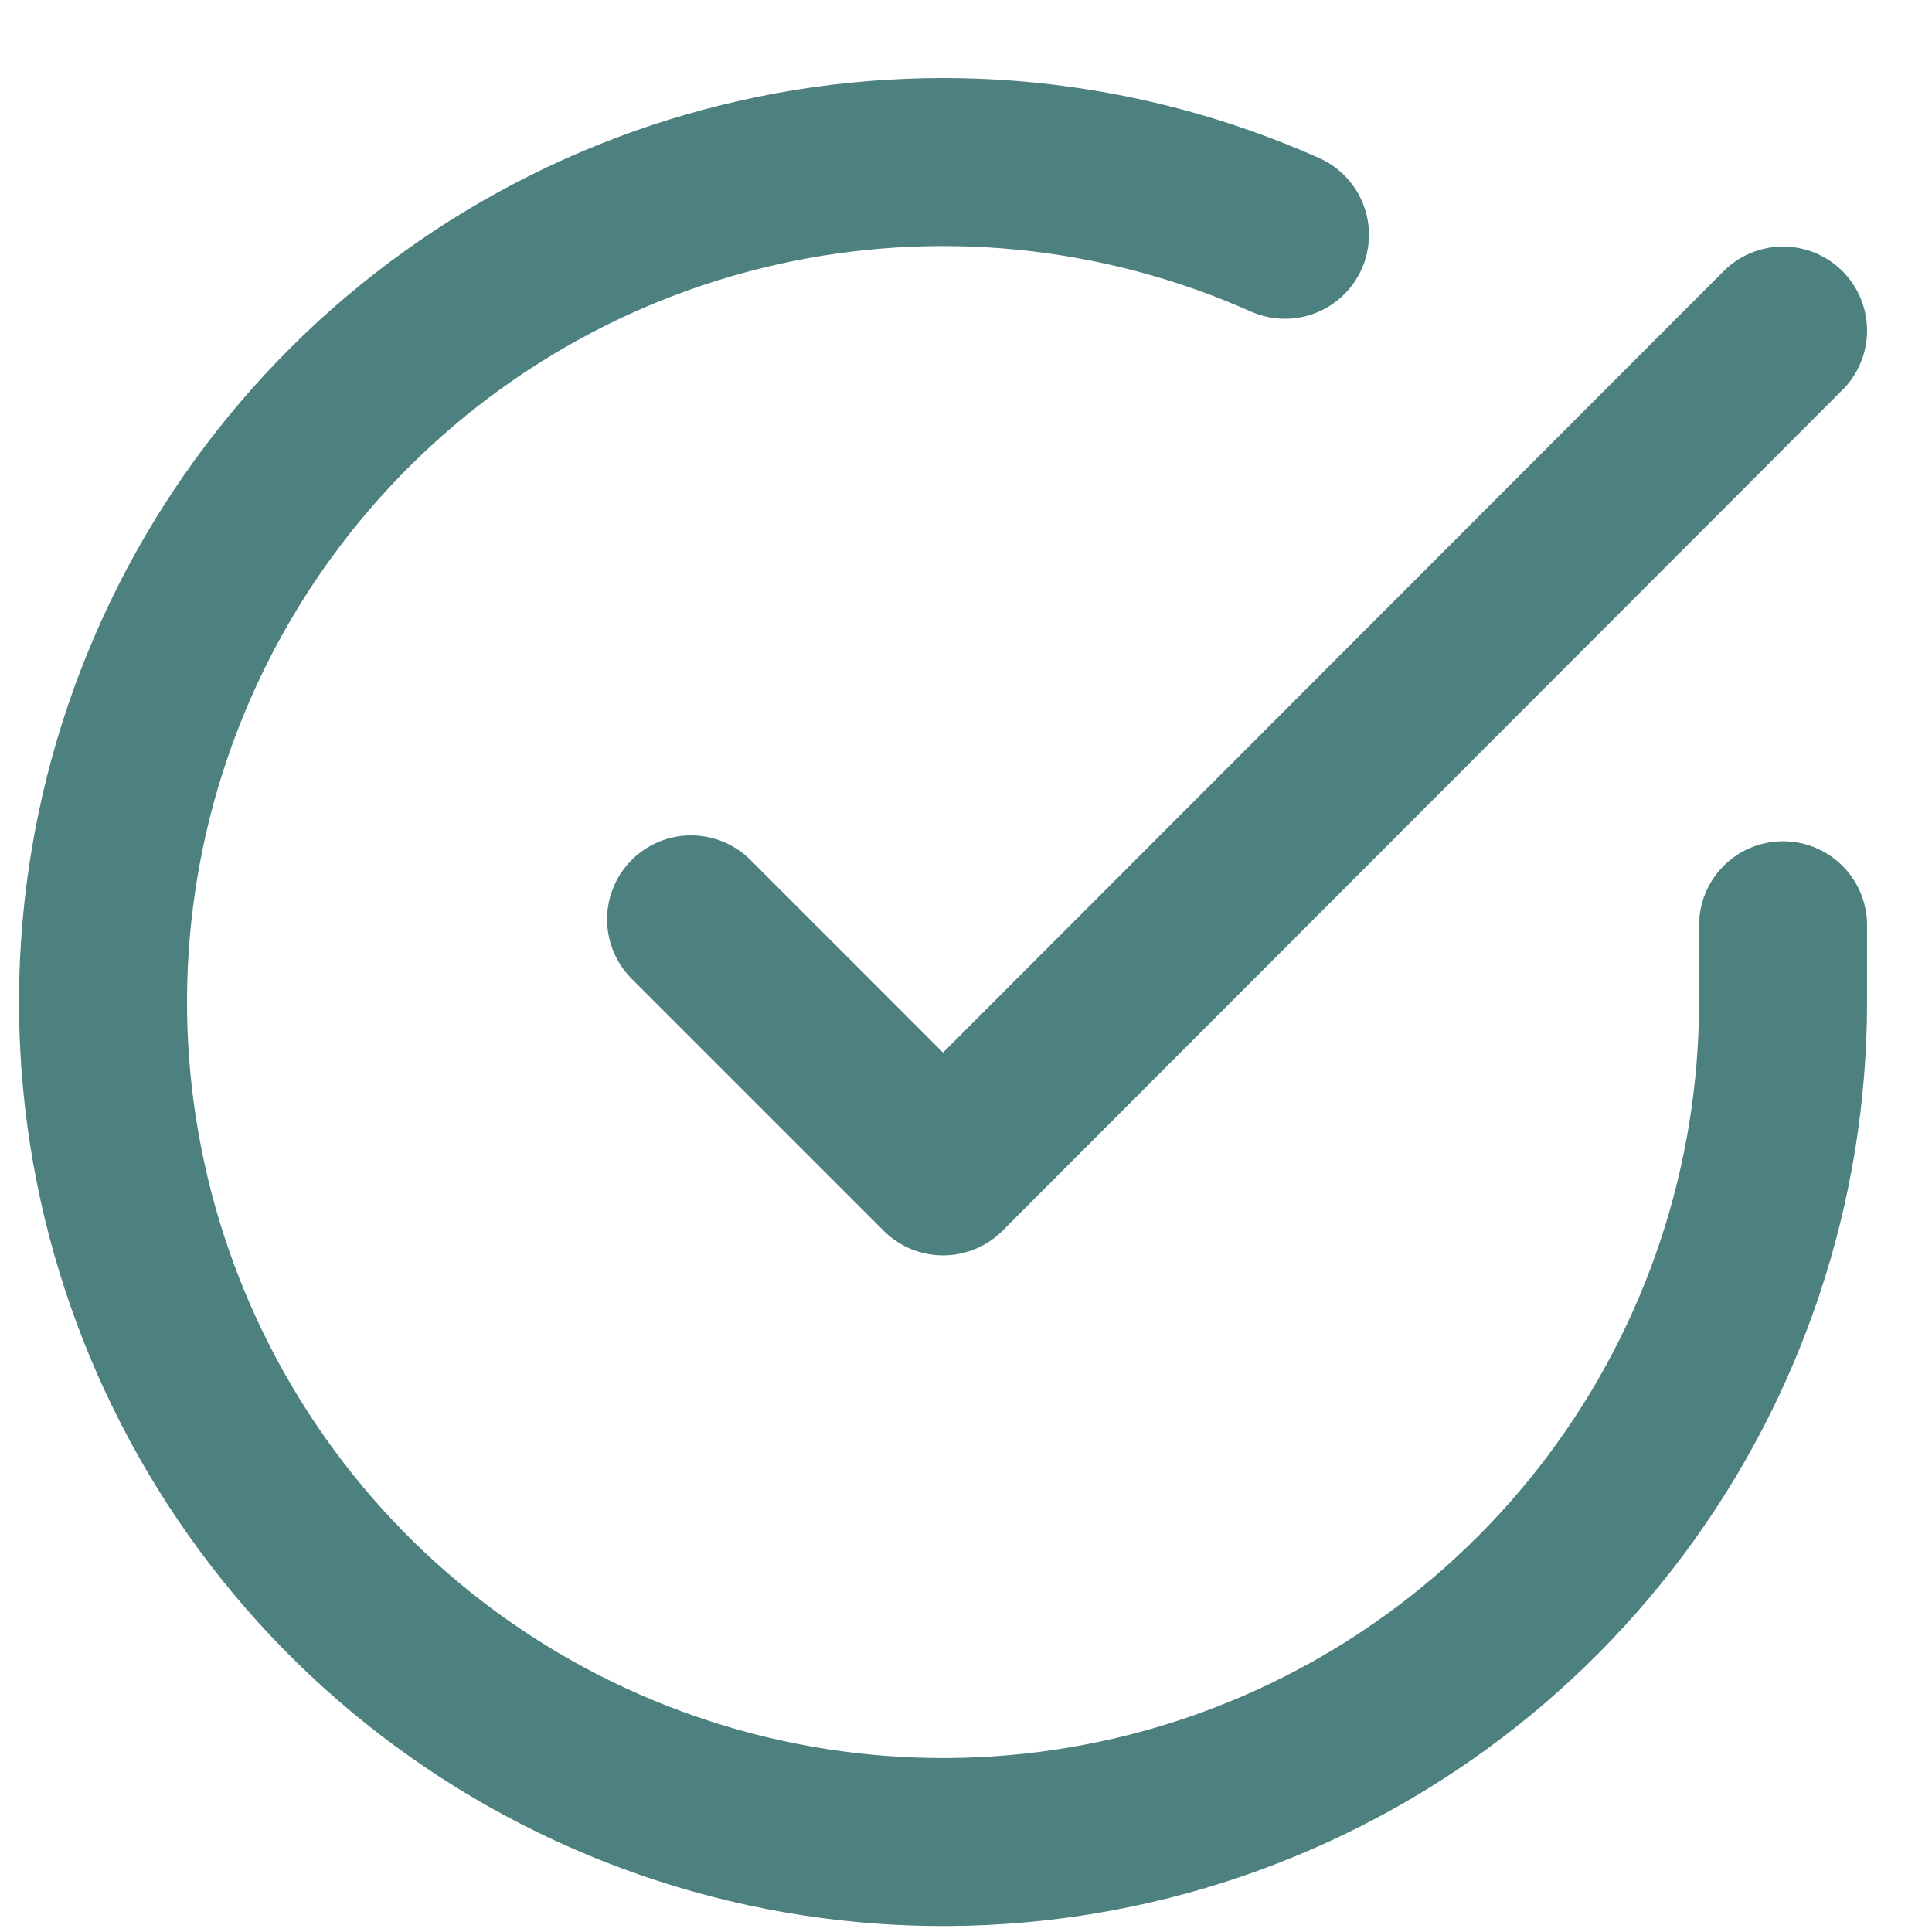
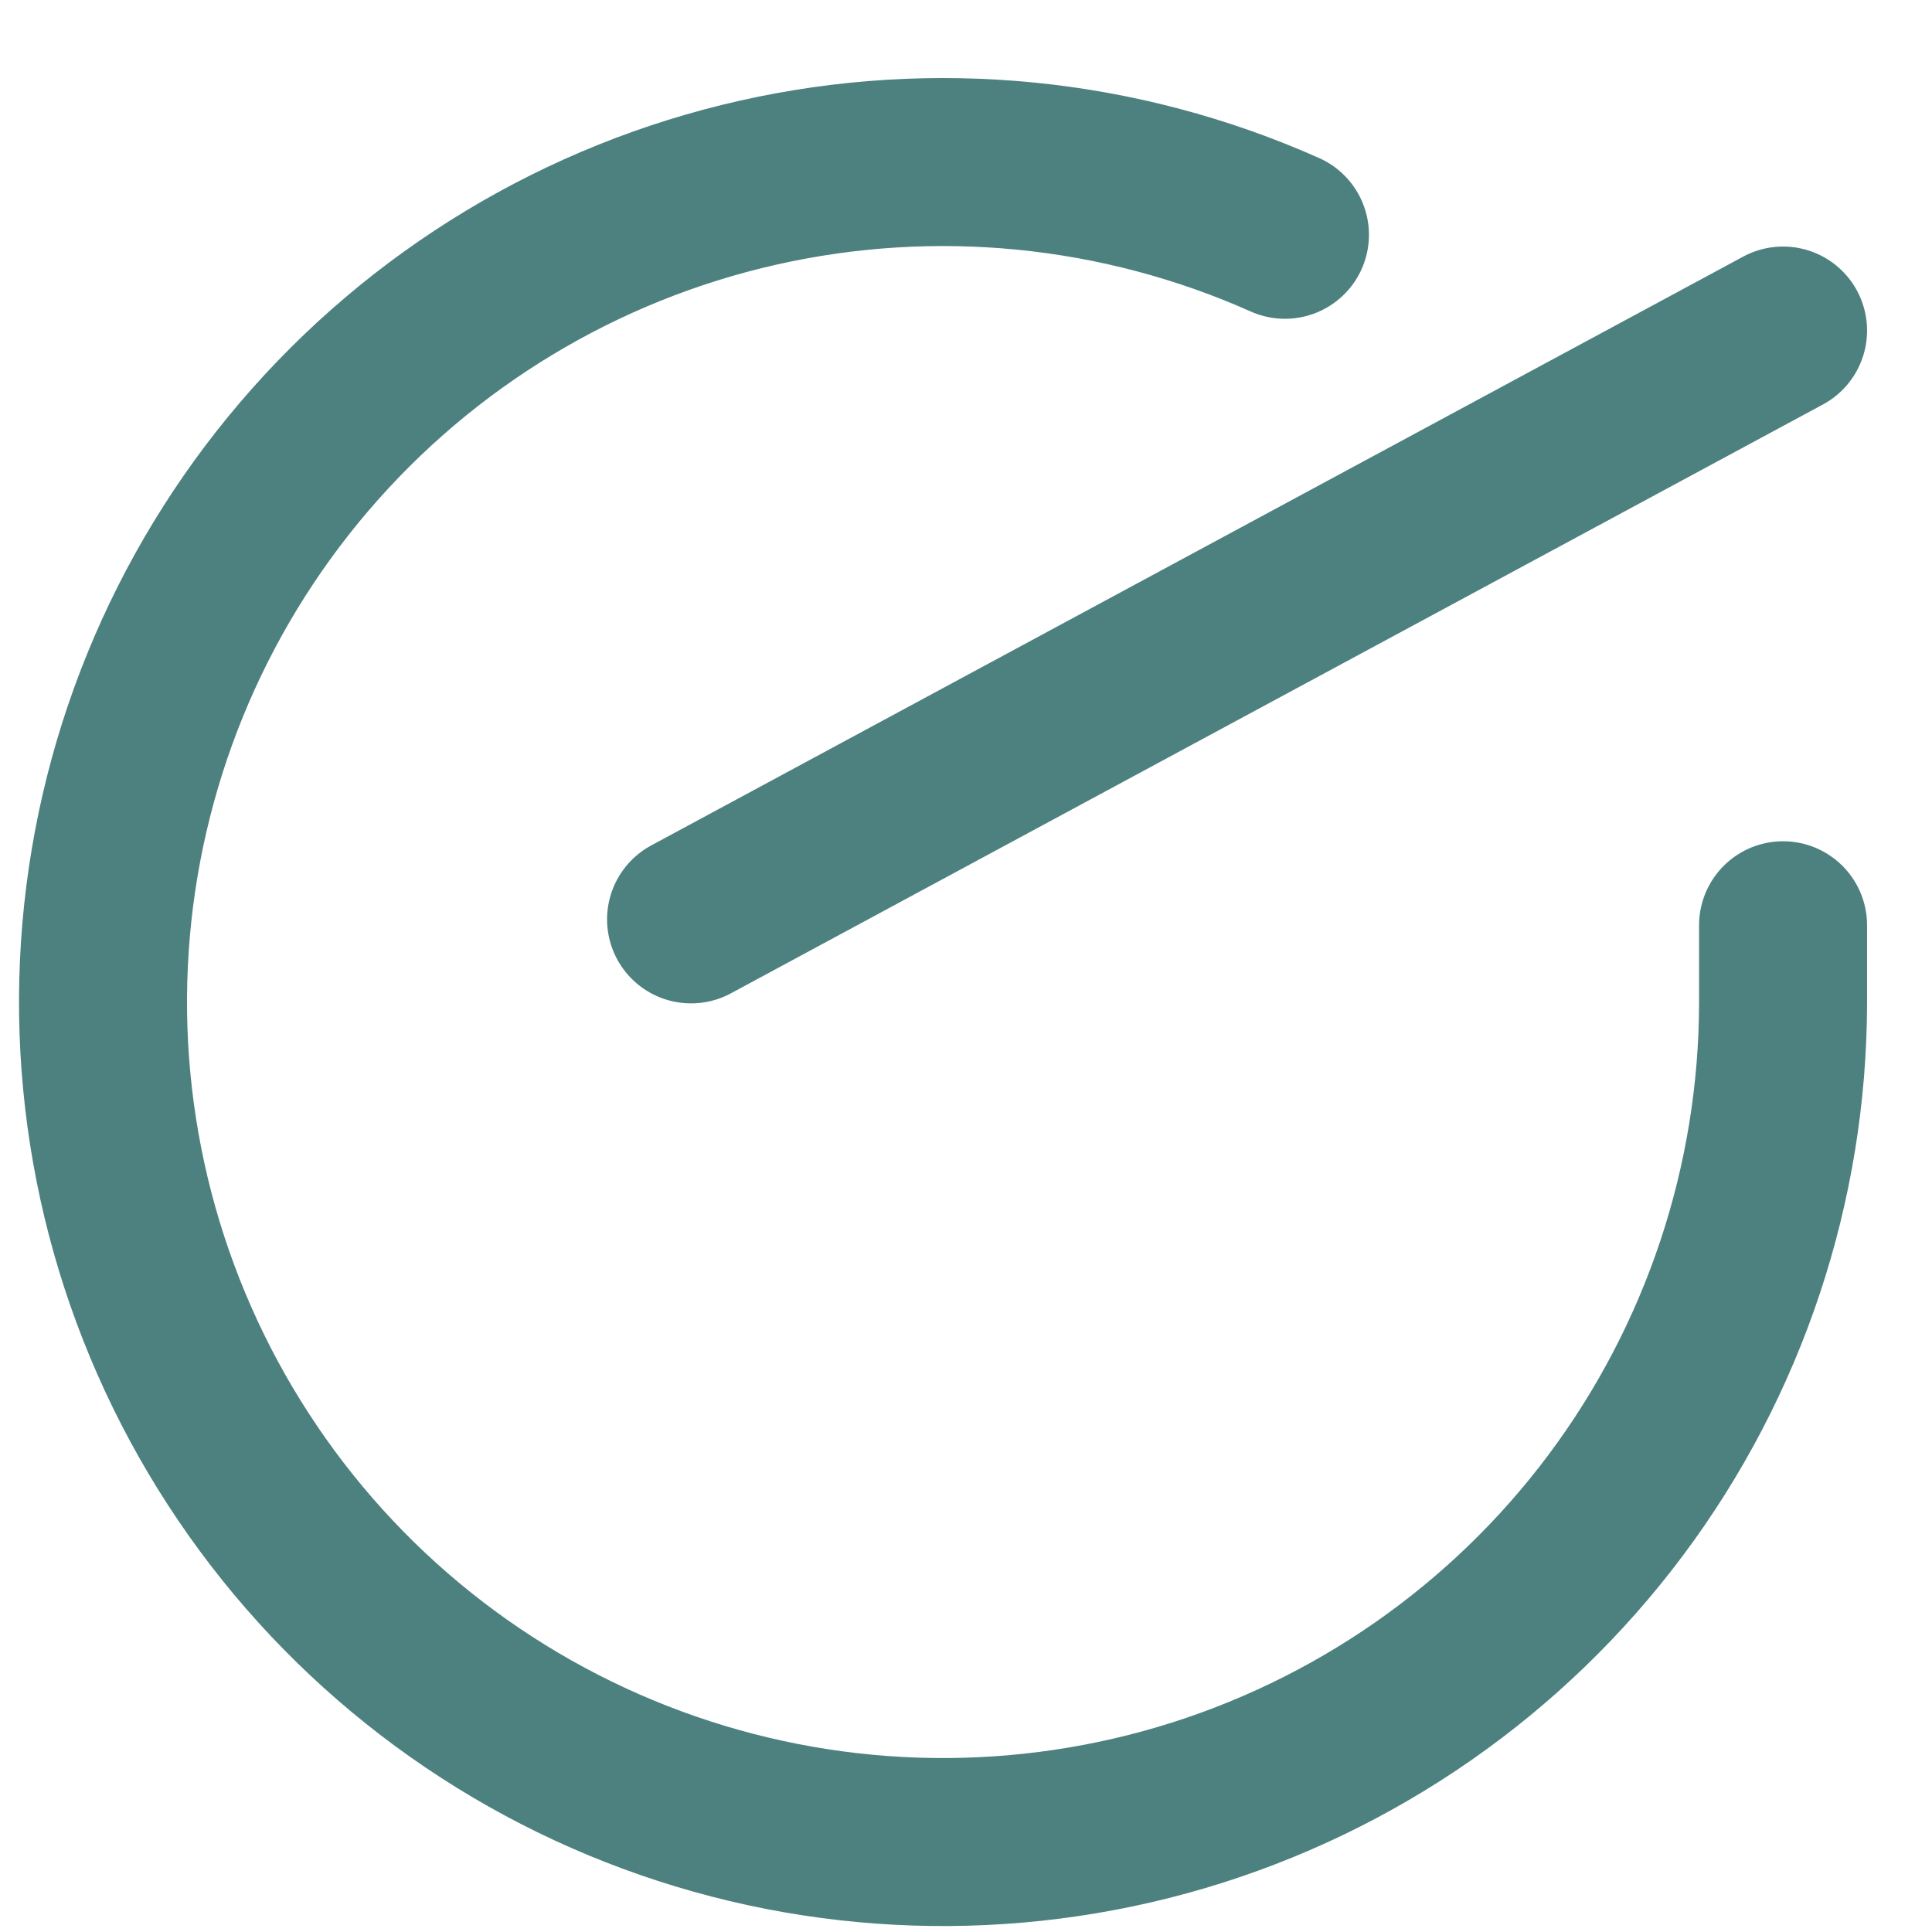
<svg xmlns="http://www.w3.org/2000/svg" width="23" height="23" viewBox="0 0 23 23" fill="none">
-   <path d="M21.227 11.015V11.935C21.225 14.091 20.527 16.19 19.236 17.917C17.945 19.644 16.13 20.907 14.062 21.519C11.994 22.13 9.784 22.057 7.761 21.309C5.738 20.562 4.011 19.181 2.838 17.372C1.664 15.563 1.106 13.423 1.248 11.271C1.39 9.119 2.224 7.071 3.625 5.432C5.026 3.793 6.919 2.65 9.023 2.175C11.126 1.7 13.327 1.917 15.297 2.795M21.227 3.935L11.227 13.945L8.227 10.945" stroke="#4D817F" stroke-width="2" stroke-linecap="round" stroke-linejoin="round" />
+   <path d="M21.227 11.015V11.935C21.225 14.091 20.527 16.19 19.236 17.917C17.945 19.644 16.13 20.907 14.062 21.519C11.994 22.13 9.784 22.057 7.761 21.309C5.738 20.562 4.011 19.181 2.838 17.372C1.664 15.563 1.106 13.423 1.248 11.271C1.39 9.119 2.224 7.071 3.625 5.432C5.026 3.793 6.919 2.65 9.023 2.175C11.126 1.7 13.327 1.917 15.297 2.795M21.227 3.935L8.227 10.945" stroke="#4D817F" stroke-width="2" stroke-linecap="round" stroke-linejoin="round" />
</svg>